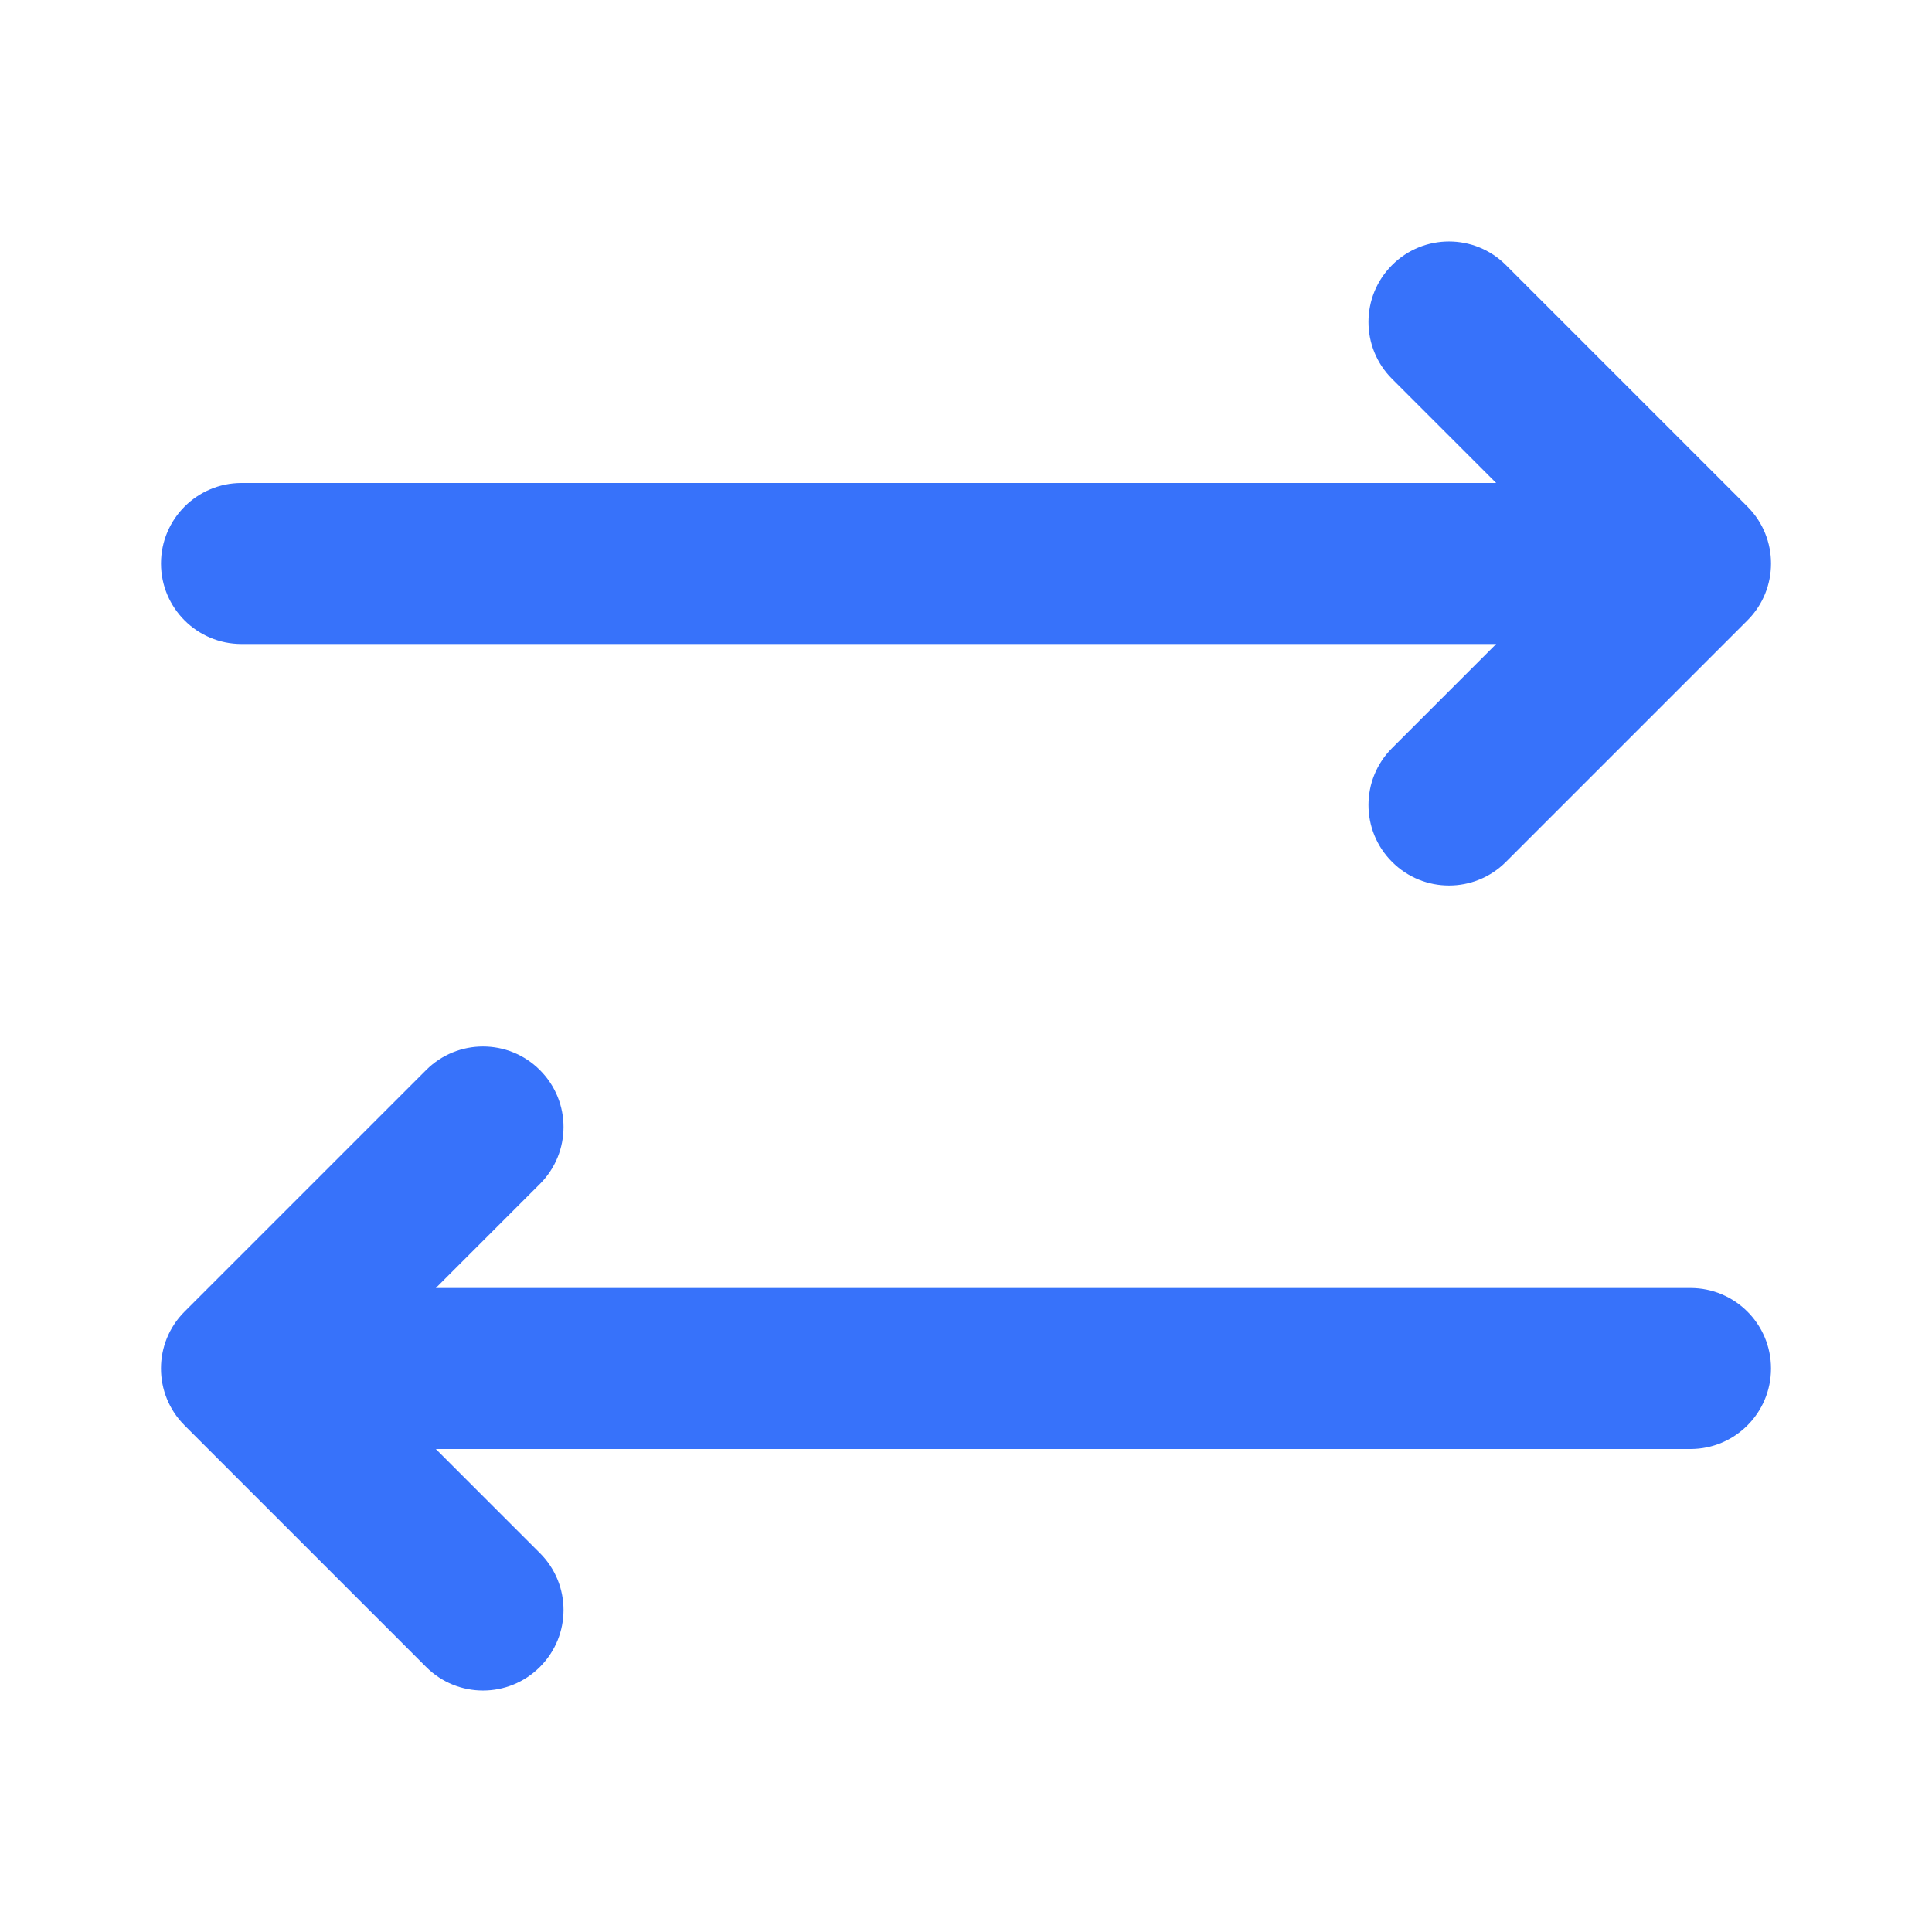
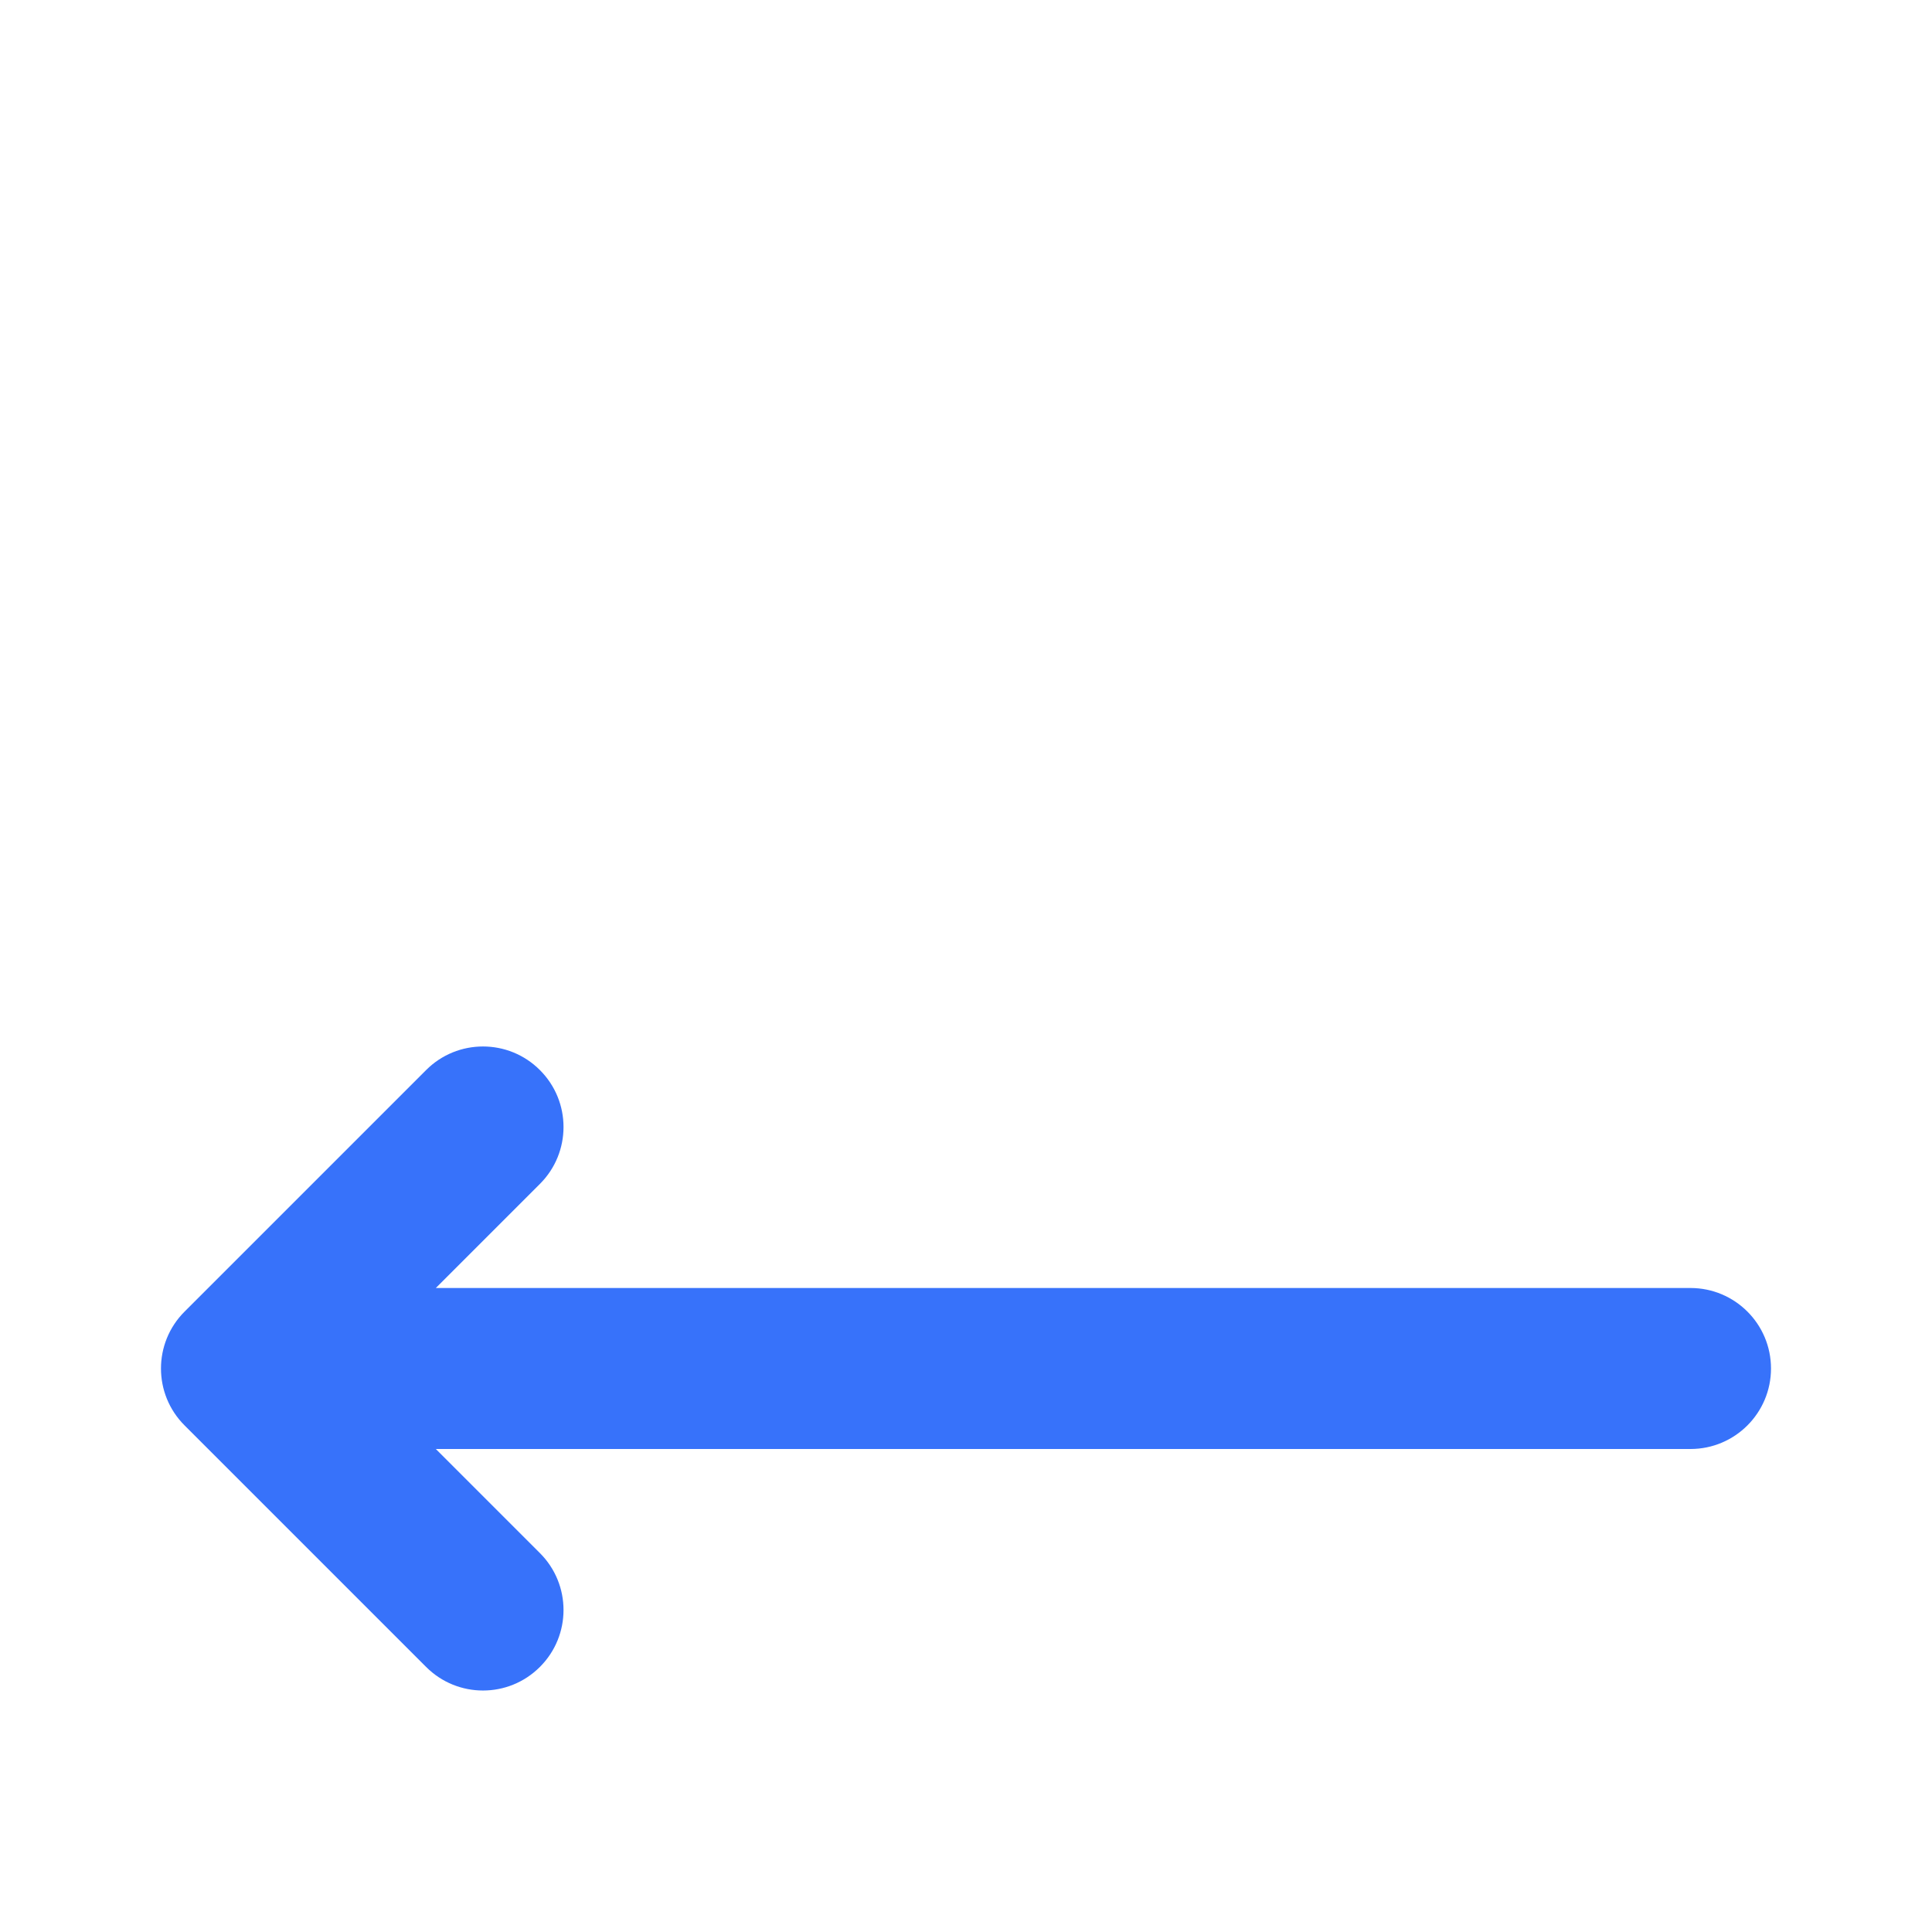
<svg xmlns="http://www.w3.org/2000/svg" width="24" height="24" viewBox="0 0 24 24" fill="none">
-   <path d="M21.707 7.707C22.098 7.317 22.098 6.683 21.707 6.293L18.707 3.293C18.317 2.902 17.683 2.902 17.293 3.293C16.902 3.683 16.902 4.317 17.293 4.707L18.586 6L3 6C2.448 6 2 6.448 2 7C2 7.552 2.448 8 3 8L18.586 8L17.293 9.293C16.902 9.683 16.902 10.317 17.293 10.707C17.683 11.098 18.317 11.098 18.707 10.707L21.707 7.707Z" fill="#3772FA" />
  <path d="M2.293 17.707C1.902 17.317 1.902 16.683 2.293 16.293L5.293 13.293C5.683 12.902 6.317 12.902 6.707 13.293C7.098 13.683 7.098 14.317 6.707 14.707L5.414 16L21 16C21.552 16 22 16.448 22 17C22 17.552 21.552 18 21 18L5.414 18L6.707 19.293C7.098 19.683 7.098 20.317 6.707 20.707C6.317 21.098 5.683 21.098 5.293 20.707L2.293 17.707Z" fill="#3772FA" />
</svg>